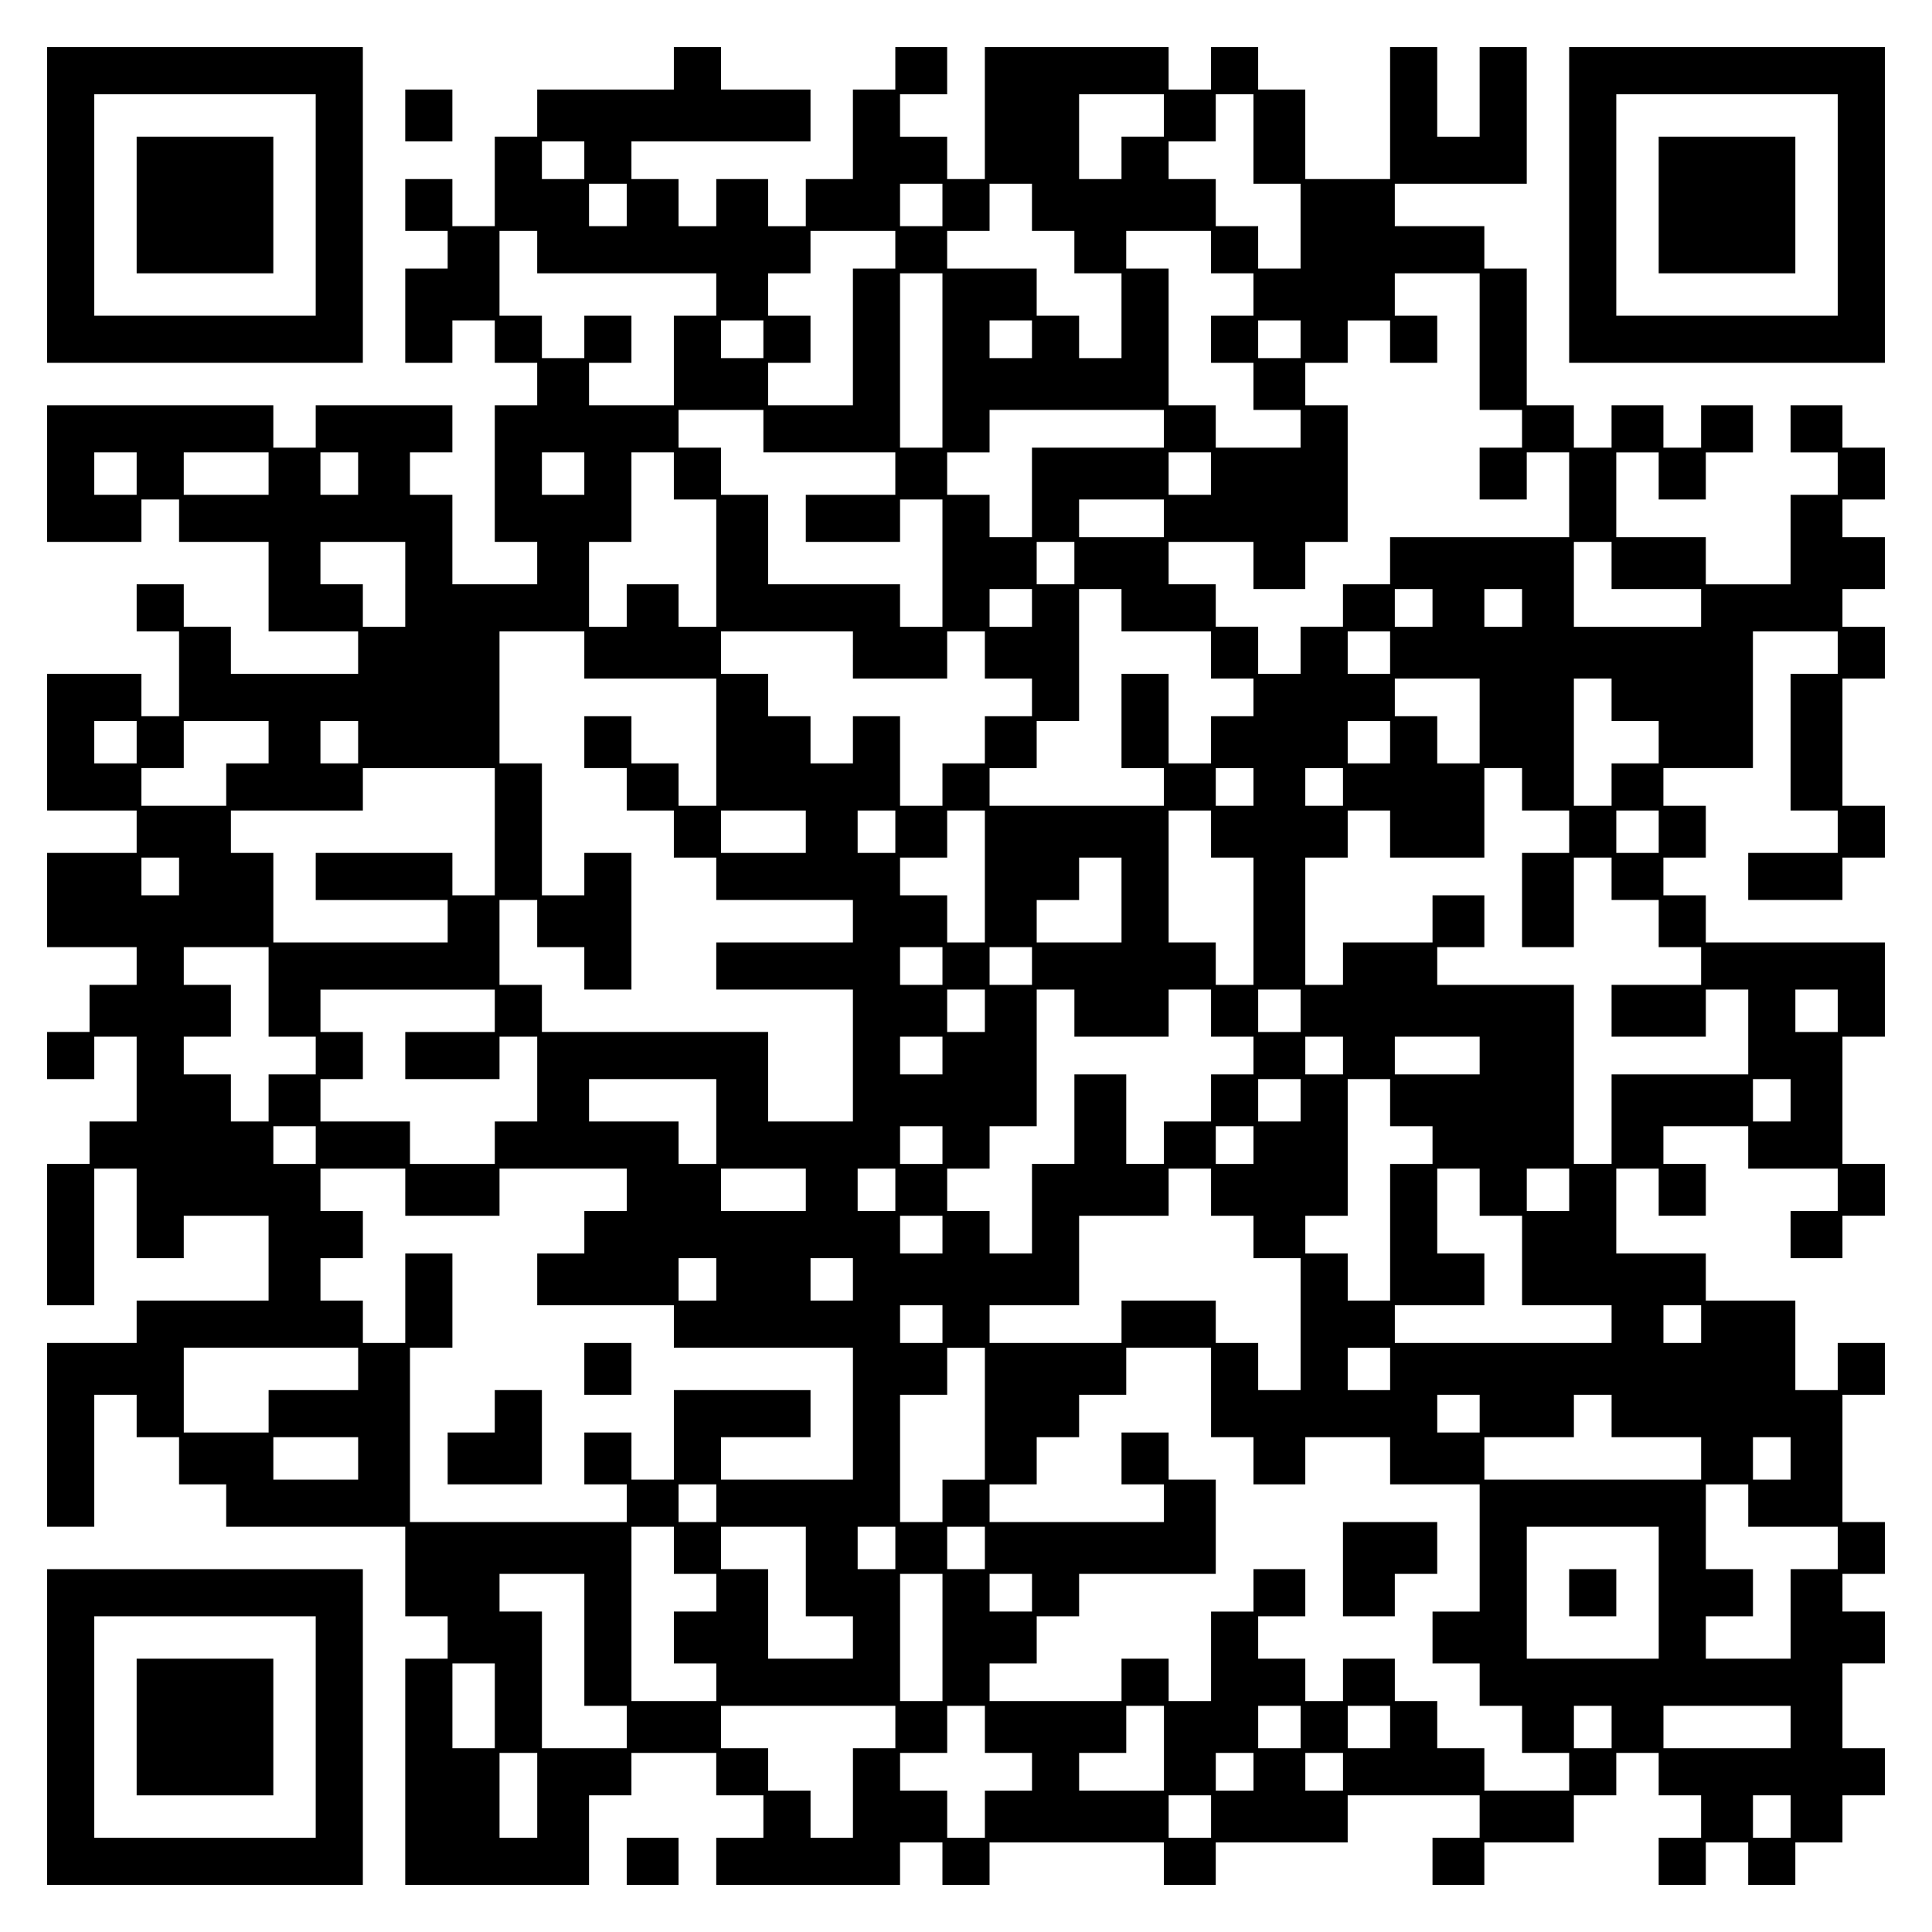
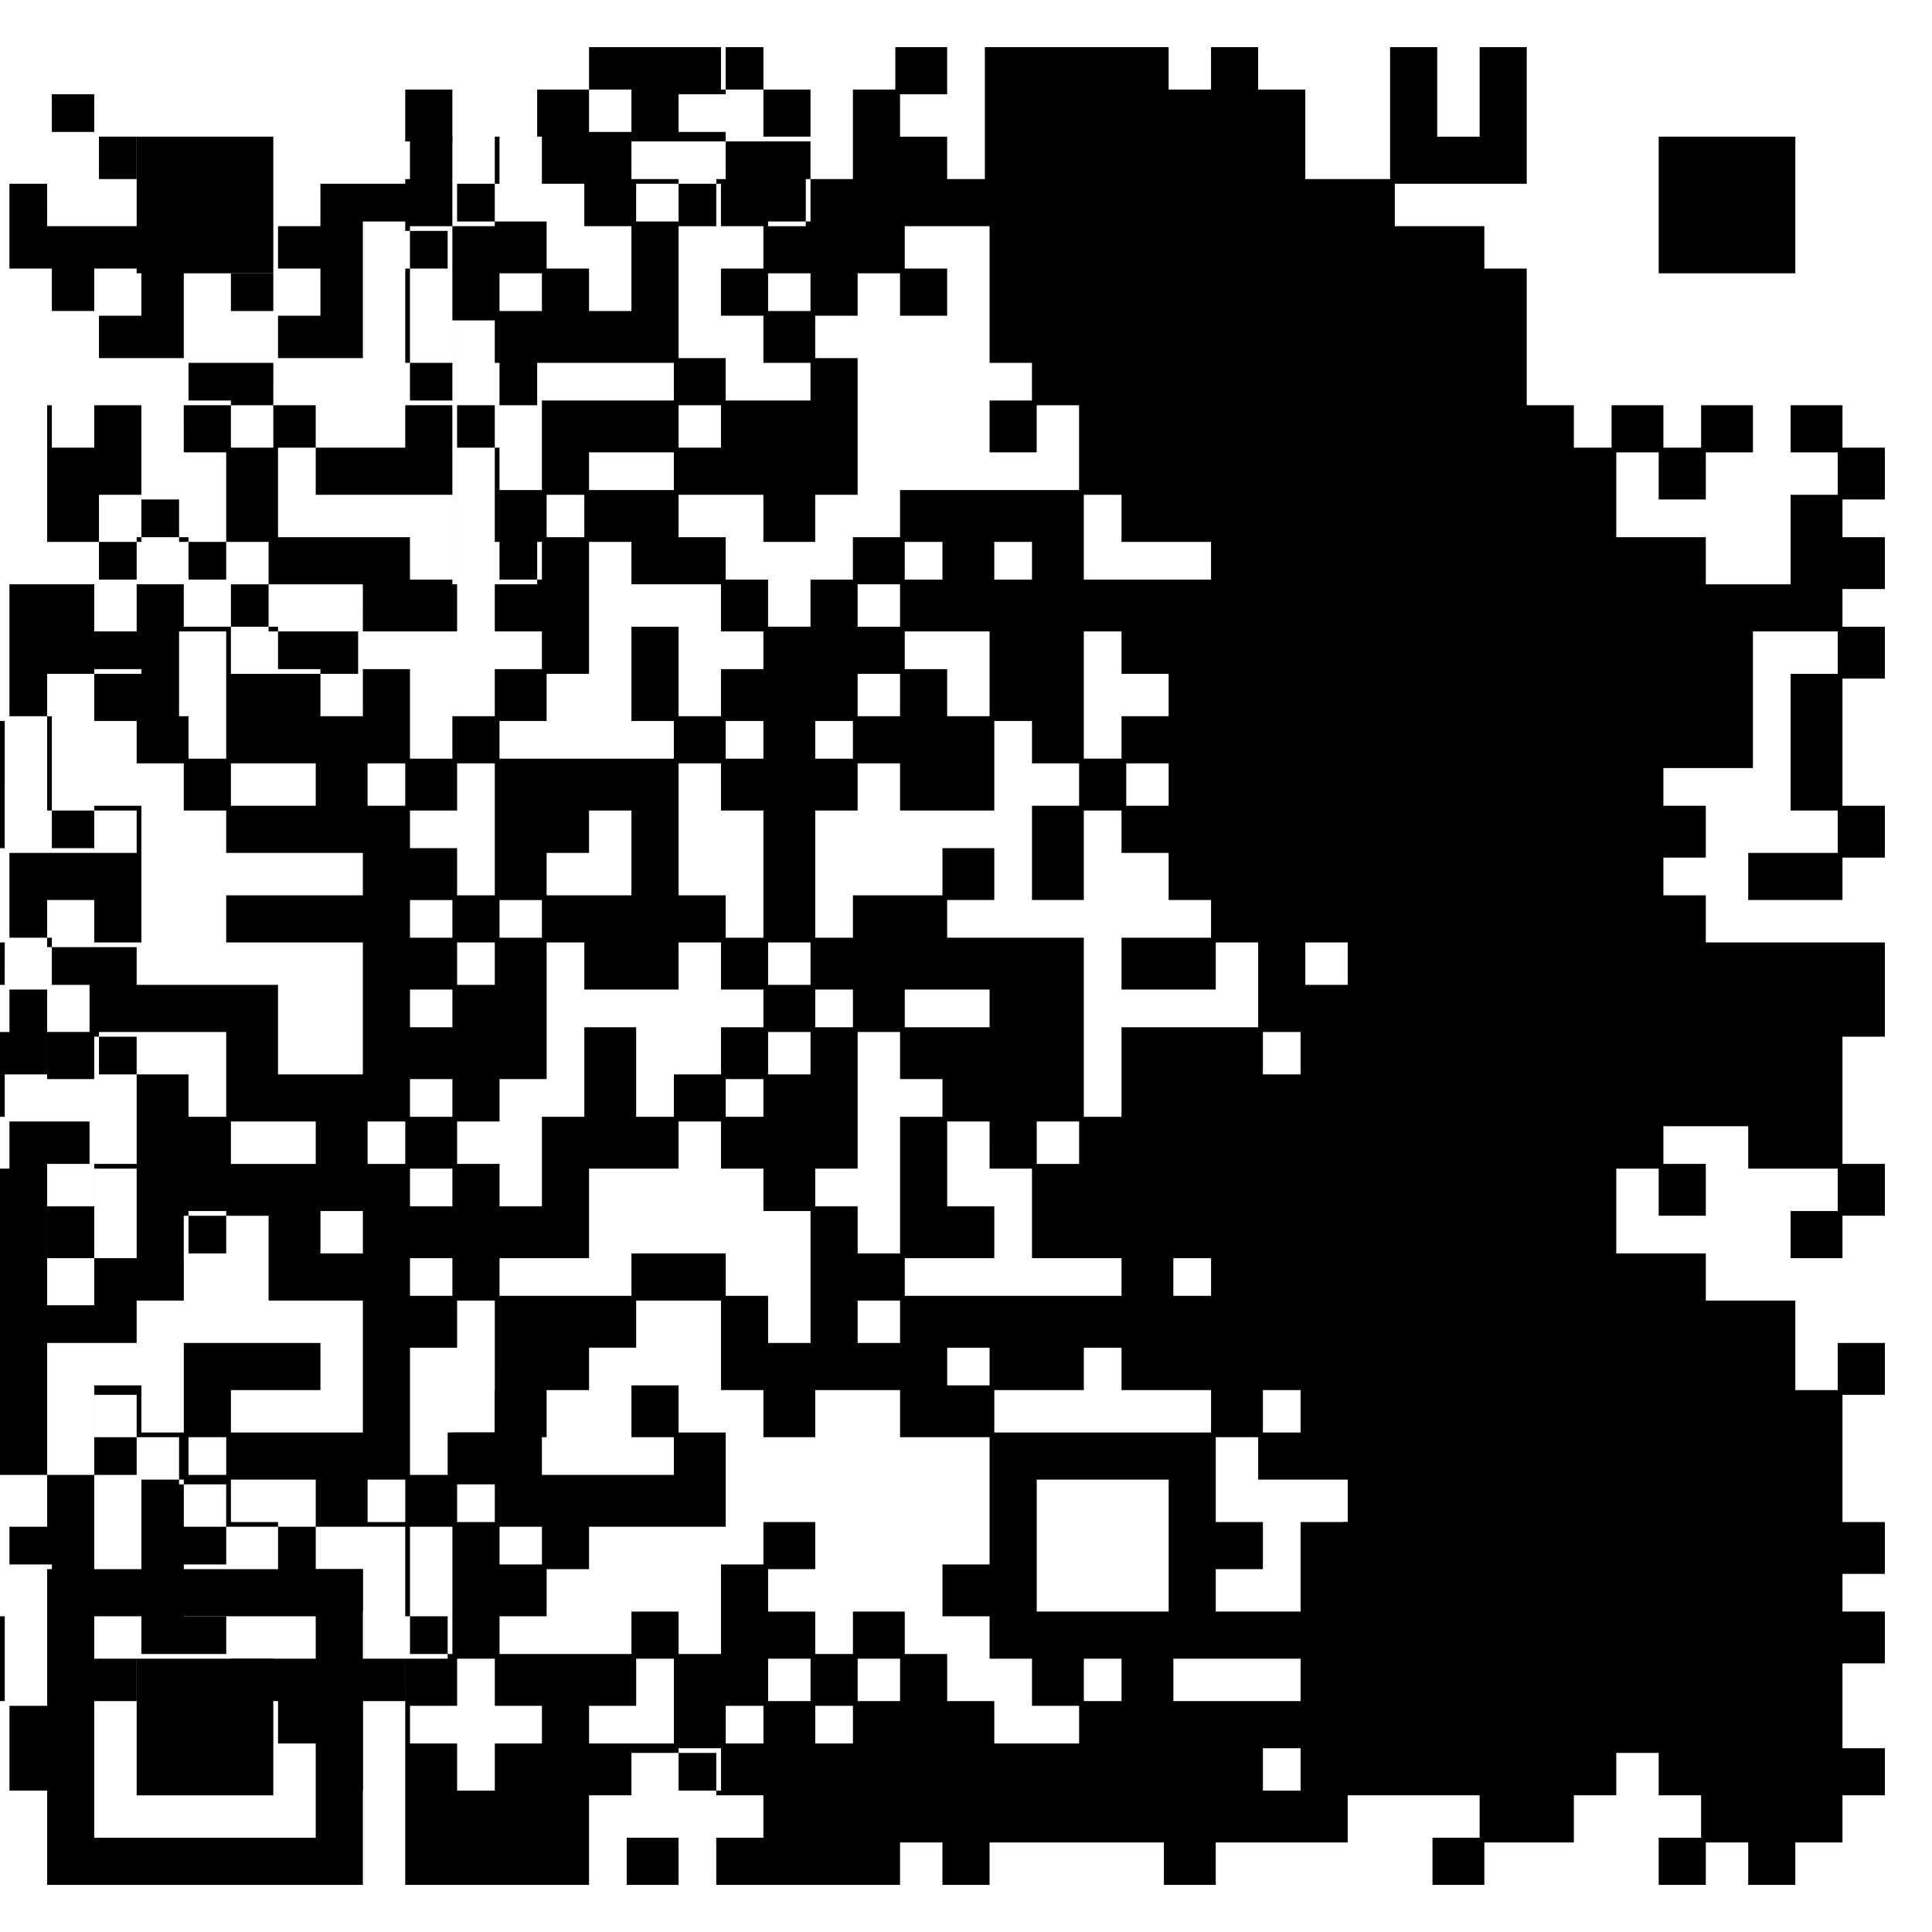
<svg xmlns="http://www.w3.org/2000/svg" version="1.0" width="100mm" height="100mm" viewBox="0 0 410 410" preserveAspectRatio="xMidYMid meet">
  <g transform="translate(0,410) scale(0.1,-0.1)" fill="#000000" stroke="none">
-     <path d="M100 3665 l0 -335 335 0 335 0 0 335 0 335 -335 0 -335 0 0 -335z m570 0 l0 -235 -235 0 -235 0 0 235 0 235 235 0 235 0 0 -235z" />
    <path d="M290 3665 l0 -145 145 0 145 0 0 145 0 145 -145 0 -145 0 0 -145z" />
-     <path d="M1430 3955 l0 -45 -145 0 -145 0 0 -50 0 -50 -45 0 -45 0 0 -95 0 -95 -45 0 -45 0 0 50 0 50 -50 0 -50 0 0 -55 0 -55 45 0 45 0 0 -40 0 -40 -45 0 -45 0 0 -100 0 -100 50 0 50 0 0 45 0 45 45 0 45 0 0 -45 0 -45 45 0 45 0 0 -45 0 -45 -45 0 -45 0 0 -145 0 -145 45 0 45 0 0 -45 0 -45 -90 0 -90 0 0 95 0 95 -45 0 -45 0 0 45 0 45 45 0 45 0 0 50 0 50 -145 0 -145 0 0 -45 0 -45 -45 0 -45 0 0 45 0 45 -240 0 -240 0 0 -145 0 -145 100 0 100 0 0 45 0 45 40 0 40 0 0 -45 0 -45 95 0 95 0 0 -95 0 -95 95 0 95 0 0 -45 0 -45 -135 0 -135 0 0 50 0 50 -50 0 -50 0 0 45 0 45 -50 0 -50 0 0 -50 0 -50 45 0 45 0 0 -90 0 -90 -40 0 -40 0 0 45 0 45 -100 0 -100 0 0 -145 0 -145 95 0 95 0 0 -45 0 -45 -95 0 -95 0 0 -100 0 -100 95 0 95 0 0 -40 0 -40 -50 0 -50 0 0 -50 0 -50 -45 0 -45 0 0 -50 0 -50 50 0 50 0 0 45 0 45 45 0 45 0 0 -90 0 -90 -50 0 -50 0 0 -45 0 -45 -45 0 -45 0 0 -150 0 -150 50 0 50 0 0 145 0 145 45 0 45 0 0 -95 0 -95 50 0 50 0 0 45 0 45 90 0 90 0 0 -90 0 -90 -140 0 -140 0 0 -45 0 -45 -95 0 -95 0 0 -195 0 -195 50 0 50 0 0 140 0 140 45 0 45 0 0 -45 0 -45 45 0 45 0 0 -50 0 -50 50 0 50 0 0 -45 0 -45 190 0 190 0 0 -95 0 -95 45 0 45 0 0 -45 0 -45 -45 0 -45 0 0 -240 0 -240 195 0 195 0 0 95 0 95 45 0 45 0 0 45 0 45 90 0 90 0 0 -45 0 -45 50 0 50 0 0 -45 0 -45 -50 0 -50 0 0 -50 0 -50 195 0 195 0 0 45 0 45 45 0 45 0 0 -45 0 -45 50 0 50 0 0 45 0 45 185 0 185 0 0 -45 0 -45 55 0 55 0 0 45 0 45 140 0 140 0 0 50 0 50 140 0 140 0 0 -45 0 -45 -50 0 -50 0 0 -50 0 -50 55 0 55 0 0 45 0 45 95 0 95 0 0 50 0 50 45 0 45 0 0 45 0 45 45 0 45 0 0 -45 0 -45 45 0 45 0 0 -45 0 -45 -45 0 -45 0 0 -50 0 -50 50 0 50 0 0 45 0 45 45 0 45 0 0 -45 0 -45 50 0 50 0 0 45 0 45 50 0 50 0 0 50 0 50 45 0 45 0 0 50 0 50 -45 0 -45 0 0 90 0 90 45 0 45 0 0 55 0 55 -45 0 -45 0 0 40 0 40 45 0 45 0 0 55 0 55 -45 0 -45 0 0 135 0 135 45 0 45 0 0 55 0 55 -50 0 -50 0 0 -50 0 -50 -45 0 -45 0 0 95 0 95 -95 0 -95 0 0 50 0 50 -95 0 -95 0 0 90 0 90 45 0 45 0 0 -50 0 -50 50 0 50 0 0 55 0 55 -45 0 -45 0 0 40 0 40 90 0 90 0 0 -45 0 -45 95 0 95 0 0 -45 0 -45 -50 0 -50 0 0 -50 0 -50 55 0 55 0 0 45 0 45 45 0 45 0 0 55 0 55 -45 0 -45 0 0 135 0 135 45 0 45 0 0 100 0 100 -190 0 -190 0 0 50 0 50 -45 0 -45 0 0 40 0 40 45 0 45 0 0 55 0 55 -45 0 -45 0 0 40 0 40 95 0 95 0 0 145 0 145 90 0 90 0 0 -45 0 -45 -50 0 -50 0 0 -145 0 -145 50 0 50 0 0 -45 0 -45 -95 0 -95 0 0 -50 0 -50 100 0 100 0 0 45 0 45 45 0 45 0 0 55 0 55 -45 0 -45 0 0 135 0 135 45 0 45 0 0 55 0 55 -45 0 -45 0 0 40 0 40 45 0 45 0 0 55 0 55 -45 0 -45 0 0 40 0 40 45 0 45 0 0 55 0 55 -45 0 -45 0 0 45 0 45 -55 0 -55 0 0 -50 0 -50 50 0 50 0 0 -45 0 -45 -50 0 -50 0 0 -95 0 -95 -90 0 -90 0 0 50 0 50 -95 0 -95 0 0 90 0 90 45 0 45 0 0 -50 0 -50 50 0 50 0 0 50 0 50 50 0 50 0 0 50 0 50 -55 0 -55 0 0 -45 0 -45 -40 0 -40 0 0 45 0 45 -55 0 -55 0 0 -45 0 -45 -40 0 -40 0 0 45 0 45 -50 0 -50 0 0 145 0 145 -45 0 -45 0 0 45 0 45 -95 0 -95 0 0 45 0 45 140 0 140 0 0 145 0 145 -50 0 -50 0 0 -95 0 -95 -45 0 -45 0 0 95 0 95 -50 0 -50 0 0 -140 0 -140 -90 0 -90 0 0 95 0 95 -50 0 -50 0 0 45 0 45 -50 0 -50 0 0 -45 0 -45 -45 0 -45 0 0 45 0 45 -195 0 -195 0 0 -140 0 -140 -40 0 -40 0 0 45 0 45 -50 0 -50 0 0 45 0 45 50 0 50 0 0 50 0 50 -55 0 -55 0 0 -45 0 -45 -45 0 -45 0 0 -95 0 -95 -50 0 -50 0 0 -50 0 -50 -40 0 -40 0 0 50 0 50 -55 0 -55 0 0 -50 0 -50 -40 0 -40 0 0 50 0 50 -50 0 -50 0 0 40 0 40 190 0 190 0 0 55 0 55 -95 0 -95 0 0 45 0 45 -50 0 -50 0 0 -45z m1040 -100 l0 -45 -45 0 -45 0 0 -45 0 -45 -45 0 -45 0 0 90 0 90 90 0 90 0 0 -45z m190 -50 l0 -95 50 0 50 0 0 -90 0 -90 -45 0 -45 0 0 45 0 45 -45 0 -45 0 0 50 0 50 -50 0 -50 0 0 40 0 40 50 0 50 0 0 50 0 50 40 0 40 0 0 -95z m-1420 -45 l0 -40 -45 0 -45 0 0 40 0 40 45 0 45 0 0 -40z m90 -95 l0 -45 -40 0 -40 0 0 45 0 45 40 0 40 0 0 -45z m670 0 l0 -45 -45 0 -45 0 0 45 0 45 45 0 45 0 0 -45z m190 -5 l0 -50 45 0 45 0 0 -45 0 -45 50 0 50 0 0 -90 0 -90 -45 0 -45 0 0 45 0 45 -45 0 -45 0 0 50 0 50 -95 0 -95 0 0 40 0 40 45 0 45 0 0 50 0 50 45 0 45 0 0 -50z m-1050 -95 l0 -45 190 0 190 0 0 -45 0 -45 -45 0 -45 0 0 -95 0 -95 -90 0 -90 0 0 45 0 45 45 0 45 0 0 50 0 50 -50 0 -50 0 0 -45 0 -45 -45 0 -45 0 0 45 0 45 -45 0 -45 0 0 90 0 90 40 0 40 0 0 -45z m760 5 l0 -40 -45 0 -45 0 0 -145 0 -145 -90 0 -90 0 0 45 0 45 45 0 45 0 0 50 0 50 -45 0 -45 0 0 45 0 45 45 0 45 0 0 45 0 45 90 0 90 0 0 -40z m670 -5 l0 -45 45 0 45 0 0 -45 0 -45 -45 0 -45 0 0 -50 0 -50 45 0 45 0 0 -50 0 -50 50 0 50 0 0 -40 0 -40 -90 0 -90 0 0 45 0 45 -50 0 -50 0 0 145 0 145 -45 0 -45 0 0 40 0 40 90 0 90 0 0 -45z m-570 -230 l0 -185 -45 0 -45 0 0 185 0 185 45 0 45 0 0 -185z m1140 40 l0 -145 45 0 45 0 0 -40 0 -40 -45 0 -45 0 0 -55 0 -55 50 0 50 0 0 50 0 50 45 0 45 0 0 -90 0 -90 -190 0 -190 0 0 -50 0 -50 -50 0 -50 0 0 -45 0 -45 -45 0 -45 0 0 -50 0 -50 -45 0 -45 0 0 50 0 50 -45 0 -45 0 0 45 0 45 -50 0 -50 0 0 45 0 45 90 0 90 0 0 -50 0 -50 55 0 55 0 0 50 0 50 45 0 45 0 0 145 0 145 -45 0 -45 0 0 45 0 45 45 0 45 0 0 45 0 45 45 0 45 0 0 -45 0 -45 50 0 50 0 0 50 0 50 -45 0 -45 0 0 45 0 45 90 0 90 0 0 -145z m-1520 5 l0 -40 -45 0 -45 0 0 40 0 40 45 0 45 0 0 -40z m570 0 l0 -40 -45 0 -45 0 0 40 0 40 45 0 45 0 0 -40z m570 0 l0 -40 -45 0 -45 0 0 40 0 40 45 0 45 0 0 -40z m-1140 -195 l0 -45 140 0 140 0 0 -45 0 -45 -95 0 -95 0 0 -50 0 -50 100 0 100 0 0 45 0 45 45 0 45 0 0 -135 0 -135 -45 0 -45 0 0 45 0 45 -140 0 -140 0 0 95 0 95 -50 0 -50 0 0 50 0 50 -45 0 -45 0 0 40 0 40 90 0 90 0 0 -45z m850 5 l0 -40 -140 0 -140 0 0 -95 0 -95 -45 0 -45 0 0 45 0 45 -45 0 -45 0 0 45 0 45 45 0 45 0 0 45 0 45 185 0 185 0 0 -40z m-2180 -95 l0 -45 -45 0 -45 0 0 45 0 45 45 0 45 0 0 -45z m280 0 l0 -45 -90 0 -90 0 0 45 0 45 90 0 90 0 0 -45z m190 0 l0 -45 -40 0 -40 0 0 45 0 45 40 0 40 0 0 -45z m480 0 l0 -45 -45 0 -45 0 0 45 0 45 45 0 45 0 0 -45z m190 -5 l0 -50 45 0 45 0 0 -135 0 -135 -40 0 -40 0 0 45 0 45 -55 0 -55 0 0 -45 0 -45 -40 0 -40 0 0 90 0 90 45 0 45 0 0 95 0 95 45 0 45 0 0 -50z m1140 5 l0 -45 -45 0 -45 0 0 45 0 45 45 0 45 0 0 -45z m-100 -95 l0 -40 -90 0 -90 0 0 40 0 40 90 0 90 0 0 -40z m-1610 -140 l0 -90 -45 0 -45 0 0 45 0 45 -45 0 -45 0 0 45 0 45 90 0 90 0 0 -90z m1420 45 l0 -45 -40 0 -40 0 0 45 0 45 40 0 40 0 0 -45z m1140 -5 l0 -50 95 0 95 0 0 -40 0 -40 -135 0 -135 0 0 90 0 90 40 0 40 0 0 -50z m-1230 -90 l0 -40 -45 0 -45 0 0 40 0 40 45 0 45 0 0 -40z m190 -5 l0 -45 95 0 95 0 0 -50 0 -50 45 0 45 0 0 -40 0 -40 -45 0 -45 0 0 -50 0 -50 -45 0 -45 0 0 95 0 95 -50 0 -50 0 0 -100 0 -100 45 0 45 0 0 -40 0 -40 -185 0 -185 0 0 40 0 40 50 0 50 0 0 50 0 50 45 0 45 0 0 140 0 140 45 0 45 0 0 -45z m660 5 l0 -40 -40 0 -40 0 0 40 0 40 40 0 40 0 0 -40z m190 0 l0 -40 -40 0 -40 0 0 40 0 40 40 0 40 0 0 -40z m-1990 -100 l0 -50 140 0 140 0 0 -135 0 -135 -40 0 -40 0 0 45 0 45 -50 0 -50 0 0 50 0 50 -50 0 -50 0 0 -55 0 -55 45 0 45 0 0 -45 0 -45 50 0 50 0 0 -50 0 -50 45 0 45 0 0 -45 0 -45 145 0 145 0 0 -45 0 -45 -145 0 -145 0 0 -50 0 -50 145 0 145 0 0 -140 0 -140 -90 0 -90 0 0 95 0 95 -240 0 -240 0 0 50 0 50 -45 0 -45 0 0 90 0 90 40 0 40 0 0 -50 0 -50 50 0 50 0 0 -45 0 -45 50 0 50 0 0 145 0 145 -50 0 -50 0 0 -45 0 -45 -45 0 -45 0 0 140 0 140 -45 0 -45 0 0 140 0 140 90 0 90 0 0 -50z m570 0 l0 -50 100 0 100 0 0 50 0 50 40 0 40 0 0 -50 0 -50 50 0 50 0 0 -40 0 -40 -50 0 -50 0 0 -50 0 -50 -45 0 -45 0 0 -45 0 -45 -45 0 -45 0 0 95 0 95 -50 0 -50 0 0 -50 0 -50 -45 0 -45 0 0 50 0 50 -45 0 -45 0 0 45 0 45 -50 0 -50 0 0 45 0 45 140 0 140 0 0 -50z m1140 5 l0 -45 -45 0 -45 0 0 45 0 45 45 0 45 0 0 -45z m190 -145 l0 -90 -45 0 -45 0 0 50 0 50 -45 0 -45 0 0 40 0 40 90 0 90 0 0 -90z m280 45 l0 -45 50 0 50 0 0 -45 0 -45 -50 0 -50 0 0 -45 0 -45 -40 0 -40 0 0 135 0 135 40 0 40 0 0 -45z m-3130 -90 l0 -45 -45 0 -45 0 0 45 0 45 45 0 45 0 0 -45z m280 0 l0 -45 -45 0 -45 0 0 -45 0 -45 -90 0 -90 0 0 40 0 40 45 0 45 0 0 50 0 50 90 0 90 0 0 -45z m190 0 l0 -45 -40 0 -40 0 0 45 0 45 40 0 40 0 0 -45z m2190 0 l0 -45 -45 0 -45 0 0 45 0 45 45 0 45 0 0 -45z m-1900 -190 l0 -135 -45 0 -45 0 0 45 0 45 -145 0 -145 0 0 -50 0 -50 140 0 140 0 0 -45 0 -45 -185 0 -185 0 0 95 0 95 -45 0 -45 0 0 45 0 45 140 0 140 0 0 45 0 45 140 0 140 0 0 -135z m1610 95 l0 -40 -40 0 -40 0 0 40 0 40 40 0 40 0 0 -40z m190 0 l0 -40 -40 0 -40 0 0 40 0 40 40 0 40 0 0 -40z m380 -5 l0 -45 50 0 50 0 0 -45 0 -45 -50 0 -50 0 0 -100 0 -100 55 0 55 0 0 95 0 95 40 0 40 0 0 -45 0 -45 50 0 50 0 0 -50 0 -50 45 0 45 0 0 -40 0 -40 -95 0 -95 0 0 -55 0 -55 100 0 100 0 0 50 0 50 45 0 45 0 0 -90 0 -90 -145 0 -145 0 0 -95 0 -95 -40 0 -40 0 0 190 0 190 -145 0 -145 0 0 40 0 40 50 0 50 0 0 55 0 55 -55 0 -55 0 0 -50 0 -50 -95 0 -95 0 0 -45 0 -45 -40 0 -40 0 0 135 0 135 45 0 45 0 0 50 0 50 45 0 45 0 0 -50 0 -50 100 0 100 0 0 95 0 95 40 0 40 0 0 -45z m-1520 -90 l0 -45 -90 0 -90 0 0 45 0 45 90 0 90 0 0 -45z m190 0 l0 -45 -40 0 -40 0 0 45 0 45 40 0 40 0 0 -45z m190 -95 l0 -140 -40 0 -40 0 0 50 0 50 -50 0 -50 0 0 40 0 40 50 0 50 0 0 50 0 50 40 0 40 0 0 -140z m480 90 l0 -50 45 0 45 0 0 -135 0 -135 -40 0 -40 0 0 45 0 45 -50 0 -50 0 0 140 0 140 45 0 45 0 0 -50z m950 5 l0 -45 -45 0 -45 0 0 45 0 45 45 0 45 0 0 -45z m-3140 -95 l0 -40 -40 0 -40 0 0 40 0 40 40 0 40 0 0 -40z m2000 -50 l0 -90 -90 0 -90 0 0 45 0 45 45 0 45 0 0 45 0 45 45 0 45 0 0 -90z m-1810 -195 l0 -95 50 0 50 0 0 -40 0 -40 -50 0 -50 0 0 -50 0 -50 -40 0 -40 0 0 50 0 50 -50 0 -50 0 0 40 0 40 50 0 50 0 0 55 0 55 -50 0 -50 0 0 40 0 40 90 0 90 0 0 -95z m1430 55 l0 -40 -45 0 -45 0 0 40 0 40 45 0 45 0 0 -40z m190 0 l0 -40 -45 0 -45 0 0 40 0 40 45 0 45 0 0 -40z m-1140 -95 l0 -45 -95 0 -95 0 0 -50 0 -50 100 0 100 0 0 45 0 45 40 0 40 0 0 -90 0 -90 -45 0 -45 0 0 -45 0 -45 -90 0 -90 0 0 45 0 45 -95 0 -95 0 0 45 0 45 45 0 45 0 0 50 0 50 -45 0 -45 0 0 45 0 45 185 0 185 0 0 -45z m1040 0 l0 -45 -40 0 -40 0 0 45 0 45 40 0 40 0 0 -45z m190 -5 l0 -50 100 0 100 0 0 50 0 50 45 0 45 0 0 -50 0 -50 45 0 45 0 0 -40 0 -40 -45 0 -45 0 0 -50 0 -50 -50 0 -50 0 0 -45 0 -45 -40 0 -40 0 0 95 0 95 -55 0 -55 0 0 -95 0 -95 -45 0 -45 0 0 -95 0 -95 -45 0 -45 0 0 45 0 45 -45 0 -45 0 0 45 0 45 45 0 45 0 0 45 0 45 50 0 50 0 0 145 0 145 40 0 40 0 0 -50z m480 5 l0 -45 -45 0 -45 0 0 45 0 45 45 0 45 0 0 -45z m1140 0 l0 -45 -45 0 -45 0 0 45 0 45 45 0 45 0 0 -45z m-1900 -95 l0 -40 -45 0 -45 0 0 40 0 40 45 0 45 0 0 -40z m850 0 l0 -40 -40 0 -40 0 0 40 0 40 40 0 40 0 0 -40z m290 0 l0 -40 -90 0 -90 0 0 40 0 40 90 0 90 0 0 -40z m-1620 -140 l0 -90 -40 0 -40 0 0 45 0 45 -95 0 -95 0 0 45 0 45 135 0 135 0 0 -90z m1240 45 l0 -45 -45 0 -45 0 0 45 0 45 45 0 45 0 0 -45z m190 -5 l0 -50 45 0 45 0 0 -40 0 -40 -45 0 -45 0 0 -145 0 -145 -45 0 -45 0 0 50 0 50 -45 0 -45 0 0 40 0 40 45 0 45 0 0 145 0 145 45 0 45 0 0 -50z m850 5 l0 -45 -40 0 -40 0 0 45 0 45 40 0 40 0 0 -45z m-3130 -95 l0 -40 -45 0 -45 0 0 40 0 40 45 0 45 0 0 -40z m1330 0 l0 -40 -45 0 -45 0 0 40 0 40 45 0 45 0 0 -40z m660 0 l0 -40 -40 0 -40 0 0 40 0 40 40 0 40 0 0 -40z m-1800 -100 l0 -50 100 0 100 0 0 50 0 50 135 0 135 0 0 -45 0 -45 -45 0 -45 0 0 -45 0 -45 -50 0 -50 0 0 -55 0 -55 145 0 145 0 0 -45 0 -45 190 0 190 0 0 -140 0 -140 -140 0 -140 0 0 45 0 45 95 0 95 0 0 50 0 50 -145 0 -145 0 0 -95 0 -95 -45 0 -45 0 0 50 0 50 -50 0 -50 0 0 -55 0 -55 45 0 45 0 0 -40 0 -40 -230 0 -230 0 0 185 0 185 45 0 45 0 0 100 0 100 -50 0 -50 0 0 -95 0 -95 -45 0 -45 0 0 45 0 45 -45 0 -45 0 0 45 0 45 45 0 45 0 0 50 0 50 -45 0 -45 0 0 45 0 45 90 0 90 0 0 -50z m850 5 l0 -45 -90 0 -90 0 0 45 0 45 90 0 90 0 0 -45z m190 0 l0 -45 -40 0 -40 0 0 45 0 45 40 0 40 0 0 -45z m670 -5 l0 -50 45 0 45 0 0 -45 0 -45 50 0 50 0 0 -140 0 -140 -45 0 -45 0 0 50 0 50 -45 0 -45 0 0 45 0 45 -100 0 -100 0 0 -45 0 -45 -140 0 -140 0 0 40 0 40 95 0 95 0 0 95 0 95 95 0 95 0 0 50 0 50 45 0 45 0 0 -50z m570 0 l0 -50 45 0 45 0 0 -95 0 -95 95 0 95 0 0 -40 0 -40 -230 0 -230 0 0 40 0 40 95 0 95 0 0 55 0 55 -50 0 -50 0 0 90 0 90 45 0 45 0 0 -50z m190 5 l0 -45 -45 0 -45 0 0 45 0 45 45 0 45 0 0 -45z m-1330 -95 l0 -40 -45 0 -45 0 0 40 0 40 45 0 45 0 0 -40z m-480 -95 l0 -45 -40 0 -40 0 0 45 0 45 40 0 40 0 0 -45z m290 0 l0 -45 -45 0 -45 0 0 45 0 45 45 0 45 0 0 -45z m190 -95 l0 -40 -45 0 -45 0 0 40 0 40 45 0 45 0 0 -40z m1610 0 l0 -40 -40 0 -40 0 0 40 0 40 40 0 40 0 0 -40z m-2850 -95 l0 -45 -95 0 -95 0 0 -45 0 -45 -90 0 -90 0 0 90 0 90 185 0 185 0 0 -45z m1330 -95 l0 -140 -45 0 -45 0 0 -45 0 -45 -45 0 -45 0 0 135 0 135 50 0 50 0 0 50 0 50 40 0 40 0 0 -140z m480 45 l0 -95 45 0 45 0 0 -50 0 -50 55 0 55 0 0 50 0 50 90 0 90 0 0 -50 0 -50 95 0 95 0 0 -135 0 -135 -50 0 -50 0 0 -55 0 -55 50 0 50 0 0 -45 0 -45 45 0 45 0 0 -50 0 -50 50 0 50 0 0 -40 0 -40 -90 0 -90 0 0 45 0 45 -50 0 -50 0 0 50 0 50 -45 0 -45 0 0 45 0 45 -55 0 -55 0 0 -45 0 -45 -40 0 -40 0 0 45 0 45 -50 0 -50 0 0 45 0 45 50 0 50 0 0 50 0 50 -55 0 -55 0 0 -45 0 -45 -45 0 -45 0 0 -95 0 -95 -45 0 -45 0 0 45 0 45 -50 0 -50 0 0 -45 0 -45 -140 0 -140 0 0 40 0 40 50 0 50 0 0 50 0 50 45 0 45 0 0 45 0 45 145 0 145 0 0 100 0 100 -50 0 -50 0 0 50 0 50 -50 0 -50 0 0 -55 0 -55 45 0 45 0 0 -40 0 -40 -185 0 -185 0 0 40 0 40 50 0 50 0 0 50 0 50 45 0 45 0 0 45 0 45 50 0 50 0 0 50 0 50 90 0 90 0 0 -95z m380 50 l0 -45 -45 0 -45 0 0 45 0 45 45 0 45 0 0 -45z m190 -95 l0 -40 -45 0 -45 0 0 40 0 40 45 0 45 0 0 -40z m280 -5 l0 -45 95 0 95 0 0 -45 0 -45 -230 0 -230 0 0 45 0 45 95 0 95 0 0 45 0 45 40 0 40 0 0 -45z m-2660 -90 l0 -45 -90 0 -90 0 0 45 0 45 90 0 90 0 0 -45z m3040 0 l0 -45 -40 0 -40 0 0 45 0 45 40 0 40 0 0 -45z m-2280 -95 l0 -40 -40 0 -40 0 0 40 0 40 40 0 40 0 0 -40z m2190 -5 l0 -45 95 0 95 0 0 -45 0 -45 -50 0 -50 0 0 -95 0 -95 -90 0 -90 0 0 45 0 45 50 0 50 0 0 50 0 50 -50 0 -50 0 0 90 0 90 45 0 45 0 0 -45z m-2280 -95 l0 -50 45 0 45 0 0 -40 0 -40 -45 0 -45 0 0 -55 0 -55 45 0 45 0 0 -40 0 -40 -90 0 -90 0 0 185 0 185 45 0 45 0 0 -50z m280 -45 l0 -95 50 0 50 0 0 -45 0 -45 -90 0 -90 0 0 95 0 95 -50 0 -50 0 0 45 0 45 90 0 90 0 0 -95z m190 50 l0 -45 -40 0 -40 0 0 45 0 45 40 0 40 0 0 -45z m190 0 l0 -45 -40 0 -40 0 0 45 0 45 40 0 40 0 0 -45z m1430 -95 l0 -140 -140 0 -140 0 0 140 0 140 140 0 140 0 0 -140z m-2280 -100 l0 -140 45 0 45 0 0 -45 0 -45 -90 0 -90 0 0 145 0 145 -45 0 -45 0 0 40 0 40 90 0 90 0 0 -140z m760 5 l0 -135 -45 0 -45 0 0 135 0 135 45 0 45 0 0 -135z m190 95 l0 -40 -45 0 -45 0 0 40 0 40 45 0 45 0 0 -40z m-1140 -240 l0 -90 -45 0 -45 0 0 90 0 90 45 0 45 0 0 -90z m850 -45 l0 -45 -45 0 -45 0 0 -95 0 -95 -45 0 -45 0 0 50 0 50 -45 0 -45 0 0 45 0 45 -50 0 -50 0 0 45 0 45 185 0 185 0 0 -45z m190 -5 l0 -50 50 0 50 0 0 -40 0 -40 -50 0 -50 0 0 -50 0 -50 -40 0 -40 0 0 50 0 50 -50 0 -50 0 0 40 0 40 50 0 50 0 0 50 0 50 40 0 40 0 0 -50z m380 -40 l0 -90 -90 0 -90 0 0 40 0 40 50 0 50 0 0 50 0 50 40 0 40 0 0 -90z m290 45 l0 -45 -45 0 -45 0 0 45 0 45 45 0 45 0 0 -45z m190 0 l0 -45 -45 0 -45 0 0 45 0 45 45 0 45 0 0 -45z m470 0 l0 -45 -40 0 -40 0 0 45 0 45 40 0 40 0 0 -45z m380 0 l0 -45 -135 0 -135 0 0 45 0 45 135 0 135 0 0 -45z m-2660 -145 l0 -90 -40 0 -40 0 0 90 0 90 40 0 40 0 0 -90z m1520 50 l0 -40 -40 0 -40 0 0 40 0 40 40 0 40 0 0 -40z m190 0 l0 -40 -40 0 -40 0 0 40 0 40 40 0 40 0 0 -40z m-280 -95 l0 -45 -45 0 -45 0 0 45 0 45 45 0 45 0 0 -45z m1230 0 l0 -45 -40 0 -40 0 0 45 0 45 40 0 40 0 0 -45z" />
-     <path d="M1240 1195 l0 -55 50 0 50 0 0 55 0 55 -50 0 -50 0 0 -55z" />
+     <path d="M1430 3955 l0 -45 -145 0 -145 0 0 -50 0 -50 -45 0 -45 0 0 -95 0 -95 -45 0 -45 0 0 50 0 50 -50 0 -50 0 0 -55 0 -55 45 0 45 0 0 -40 0 -40 -45 0 -45 0 0 -100 0 -100 50 0 50 0 0 45 0 45 45 0 45 0 0 -45 0 -45 45 0 45 0 0 -45 0 -45 -45 0 -45 0 0 -145 0 -145 45 0 45 0 0 -45 0 -45 -90 0 -90 0 0 95 0 95 -45 0 -45 0 0 45 0 45 45 0 45 0 0 50 0 50 -145 0 -145 0 0 -45 0 -45 -45 0 -45 0 0 45 0 45 -240 0 -240 0 0 -145 0 -145 100 0 100 0 0 45 0 45 40 0 40 0 0 -45 0 -45 95 0 95 0 0 -95 0 -95 95 0 95 0 0 -45 0 -45 -135 0 -135 0 0 50 0 50 -50 0 -50 0 0 45 0 45 -50 0 -50 0 0 -50 0 -50 45 0 45 0 0 -90 0 -90 -40 0 -40 0 0 45 0 45 -100 0 -100 0 0 -145 0 -145 95 0 95 0 0 -45 0 -45 -95 0 -95 0 0 -100 0 -100 95 0 95 0 0 -40 0 -40 -50 0 -50 0 0 -50 0 -50 -45 0 -45 0 0 -50 0 -50 50 0 50 0 0 45 0 45 45 0 45 0 0 -90 0 -90 -50 0 -50 0 0 -45 0 -45 -45 0 -45 0 0 -150 0 -150 50 0 50 0 0 145 0 145 45 0 45 0 0 -95 0 -95 50 0 50 0 0 45 0 45 90 0 90 0 0 -90 0 -90 -140 0 -140 0 0 -45 0 -45 -95 0 -95 0 0 -195 0 -195 50 0 50 0 0 140 0 140 45 0 45 0 0 -45 0 -45 45 0 45 0 0 -50 0 -50 50 0 50 0 0 -45 0 -45 190 0 190 0 0 -95 0 -95 45 0 45 0 0 -45 0 -45 -45 0 -45 0 0 -240 0 -240 195 0 195 0 0 95 0 95 45 0 45 0 0 45 0 45 90 0 90 0 0 -45 0 -45 50 0 50 0 0 -45 0 -45 -50 0 -50 0 0 -50 0 -50 195 0 195 0 0 45 0 45 45 0 45 0 0 -45 0 -45 50 0 50 0 0 45 0 45 185 0 185 0 0 -45 0 -45 55 0 55 0 0 45 0 45 140 0 140 0 0 50 0 50 140 0 140 0 0 -45 0 -45 -50 0 -50 0 0 -50 0 -50 55 0 55 0 0 45 0 45 95 0 95 0 0 50 0 50 45 0 45 0 0 45 0 45 45 0 45 0 0 -45 0 -45 45 0 45 0 0 -45 0 -45 -45 0 -45 0 0 -50 0 -50 50 0 50 0 0 45 0 45 45 0 45 0 0 -45 0 -45 50 0 50 0 0 45 0 45 50 0 50 0 0 50 0 50 45 0 45 0 0 50 0 50 -45 0 -45 0 0 90 0 90 45 0 45 0 0 55 0 55 -45 0 -45 0 0 40 0 40 45 0 45 0 0 55 0 55 -45 0 -45 0 0 135 0 135 45 0 45 0 0 55 0 55 -50 0 -50 0 0 -50 0 -50 -45 0 -45 0 0 95 0 95 -95 0 -95 0 0 50 0 50 -95 0 -95 0 0 90 0 90 45 0 45 0 0 -50 0 -50 50 0 50 0 0 55 0 55 -45 0 -45 0 0 40 0 40 90 0 90 0 0 -45 0 -45 95 0 95 0 0 -45 0 -45 -50 0 -50 0 0 -50 0 -50 55 0 55 0 0 45 0 45 45 0 45 0 0 55 0 55 -45 0 -45 0 0 135 0 135 45 0 45 0 0 100 0 100 -190 0 -190 0 0 50 0 50 -45 0 -45 0 0 40 0 40 45 0 45 0 0 55 0 55 -45 0 -45 0 0 40 0 40 95 0 95 0 0 145 0 145 90 0 90 0 0 -45 0 -45 -50 0 -50 0 0 -145 0 -145 50 0 50 0 0 -45 0 -45 -95 0 -95 0 0 -50 0 -50 100 0 100 0 0 45 0 45 45 0 45 0 0 55 0 55 -45 0 -45 0 0 135 0 135 45 0 45 0 0 55 0 55 -45 0 -45 0 0 40 0 40 45 0 45 0 0 55 0 55 -45 0 -45 0 0 40 0 40 45 0 45 0 0 55 0 55 -45 0 -45 0 0 45 0 45 -55 0 -55 0 0 -50 0 -50 50 0 50 0 0 -45 0 -45 -50 0 -50 0 0 -95 0 -95 -90 0 -90 0 0 50 0 50 -95 0 -95 0 0 90 0 90 45 0 45 0 0 -50 0 -50 50 0 50 0 0 50 0 50 50 0 50 0 0 50 0 50 -55 0 -55 0 0 -45 0 -45 -40 0 -40 0 0 45 0 45 -55 0 -55 0 0 -45 0 -45 -40 0 -40 0 0 45 0 45 -50 0 -50 0 0 145 0 145 -45 0 -45 0 0 45 0 45 -95 0 -95 0 0 45 0 45 140 0 140 0 0 145 0 145 -50 0 -50 0 0 -95 0 -95 -45 0 -45 0 0 95 0 95 -50 0 -50 0 0 -140 0 -140 -90 0 -90 0 0 95 0 95 -50 0 -50 0 0 45 0 45 -50 0 -50 0 0 -45 0 -45 -45 0 -45 0 0 45 0 45 -195 0 -195 0 0 -140 0 -140 -40 0 -40 0 0 45 0 45 -50 0 -50 0 0 45 0 45 50 0 50 0 0 50 0 50 -55 0 -55 0 0 -45 0 -45 -45 0 -45 0 0 -95 0 -95 -50 0 -50 0 0 -50 0 -50 -40 0 -40 0 0 50 0 50 -55 0 -55 0 0 -50 0 -50 -40 0 -40 0 0 50 0 50 -50 0 -50 0 0 40 0 40 190 0 190 0 0 55 0 55 -95 0 -95 0 0 45 0 45 -50 0 -50 0 0 -45z l0 -45 -45 0 -45 0 0 -45 0 -45 -45 0 -45 0 0 90 0 90 90 0 90 0 0 -45z m190 -50 l0 -95 50 0 50 0 0 -90 0 -90 -45 0 -45 0 0 45 0 45 -45 0 -45 0 0 50 0 50 -50 0 -50 0 0 40 0 40 50 0 50 0 0 50 0 50 40 0 40 0 0 -95z m-1420 -45 l0 -40 -45 0 -45 0 0 40 0 40 45 0 45 0 0 -40z m90 -95 l0 -45 -40 0 -40 0 0 45 0 45 40 0 40 0 0 -45z m670 0 l0 -45 -45 0 -45 0 0 45 0 45 45 0 45 0 0 -45z m190 -5 l0 -50 45 0 45 0 0 -45 0 -45 50 0 50 0 0 -90 0 -90 -45 0 -45 0 0 45 0 45 -45 0 -45 0 0 50 0 50 -95 0 -95 0 0 40 0 40 45 0 45 0 0 50 0 50 45 0 45 0 0 -50z m-1050 -95 l0 -45 190 0 190 0 0 -45 0 -45 -45 0 -45 0 0 -95 0 -95 -90 0 -90 0 0 45 0 45 45 0 45 0 0 50 0 50 -50 0 -50 0 0 -45 0 -45 -45 0 -45 0 0 45 0 45 -45 0 -45 0 0 90 0 90 40 0 40 0 0 -45z m760 5 l0 -40 -45 0 -45 0 0 -145 0 -145 -90 0 -90 0 0 45 0 45 45 0 45 0 0 50 0 50 -45 0 -45 0 0 45 0 45 45 0 45 0 0 45 0 45 90 0 90 0 0 -40z m670 -5 l0 -45 45 0 45 0 0 -45 0 -45 -45 0 -45 0 0 -50 0 -50 45 0 45 0 0 -50 0 -50 50 0 50 0 0 -40 0 -40 -90 0 -90 0 0 45 0 45 -50 0 -50 0 0 145 0 145 -45 0 -45 0 0 40 0 40 90 0 90 0 0 -45z m-570 -230 l0 -185 -45 0 -45 0 0 185 0 185 45 0 45 0 0 -185z m1140 40 l0 -145 45 0 45 0 0 -40 0 -40 -45 0 -45 0 0 -55 0 -55 50 0 50 0 0 50 0 50 45 0 45 0 0 -90 0 -90 -190 0 -190 0 0 -50 0 -50 -50 0 -50 0 0 -45 0 -45 -45 0 -45 0 0 -50 0 -50 -45 0 -45 0 0 50 0 50 -45 0 -45 0 0 45 0 45 -50 0 -50 0 0 45 0 45 90 0 90 0 0 -50 0 -50 55 0 55 0 0 50 0 50 45 0 45 0 0 145 0 145 -45 0 -45 0 0 45 0 45 45 0 45 0 0 45 0 45 45 0 45 0 0 -45 0 -45 50 0 50 0 0 50 0 50 -45 0 -45 0 0 45 0 45 90 0 90 0 0 -145z m-1520 5 l0 -40 -45 0 -45 0 0 40 0 40 45 0 45 0 0 -40z m570 0 l0 -40 -45 0 -45 0 0 40 0 40 45 0 45 0 0 -40z m570 0 l0 -40 -45 0 -45 0 0 40 0 40 45 0 45 0 0 -40z m-1140 -195 l0 -45 140 0 140 0 0 -45 0 -45 -95 0 -95 0 0 -50 0 -50 100 0 100 0 0 45 0 45 45 0 45 0 0 -135 0 -135 -45 0 -45 0 0 45 0 45 -140 0 -140 0 0 95 0 95 -50 0 -50 0 0 50 0 50 -45 0 -45 0 0 40 0 40 90 0 90 0 0 -45z m850 5 l0 -40 -140 0 -140 0 0 -95 0 -95 -45 0 -45 0 0 45 0 45 -45 0 -45 0 0 45 0 45 45 0 45 0 0 45 0 45 185 0 185 0 0 -40z m-2180 -95 l0 -45 -45 0 -45 0 0 45 0 45 45 0 45 0 0 -45z m280 0 l0 -45 -90 0 -90 0 0 45 0 45 90 0 90 0 0 -45z m190 0 l0 -45 -40 0 -40 0 0 45 0 45 40 0 40 0 0 -45z m480 0 l0 -45 -45 0 -45 0 0 45 0 45 45 0 45 0 0 -45z m190 -5 l0 -50 45 0 45 0 0 -135 0 -135 -40 0 -40 0 0 45 0 45 -55 0 -55 0 0 -45 0 -45 -40 0 -40 0 0 90 0 90 45 0 45 0 0 95 0 95 45 0 45 0 0 -50z m1140 5 l0 -45 -45 0 -45 0 0 45 0 45 45 0 45 0 0 -45z m-100 -95 l0 -40 -90 0 -90 0 0 40 0 40 90 0 90 0 0 -40z m-1610 -140 l0 -90 -45 0 -45 0 0 45 0 45 -45 0 -45 0 0 45 0 45 90 0 90 0 0 -90z m1420 45 l0 -45 -40 0 -40 0 0 45 0 45 40 0 40 0 0 -45z m1140 -5 l0 -50 95 0 95 0 0 -40 0 -40 -135 0 -135 0 0 90 0 90 40 0 40 0 0 -50z m-1230 -90 l0 -40 -45 0 -45 0 0 40 0 40 45 0 45 0 0 -40z m190 -5 l0 -45 95 0 95 0 0 -50 0 -50 45 0 45 0 0 -40 0 -40 -45 0 -45 0 0 -50 0 -50 -45 0 -45 0 0 95 0 95 -50 0 -50 0 0 -100 0 -100 45 0 45 0 0 -40 0 -40 -185 0 -185 0 0 40 0 40 50 0 50 0 0 50 0 50 45 0 45 0 0 140 0 140 45 0 45 0 0 -45z m660 5 l0 -40 -40 0 -40 0 0 40 0 40 40 0 40 0 0 -40z m190 0 l0 -40 -40 0 -40 0 0 40 0 40 40 0 40 0 0 -40z m-1990 -100 l0 -50 140 0 140 0 0 -135 0 -135 -40 0 -40 0 0 45 0 45 -50 0 -50 0 0 50 0 50 -50 0 -50 0 0 -55 0 -55 45 0 45 0 0 -45 0 -45 50 0 50 0 0 -50 0 -50 45 0 45 0 0 -45 0 -45 145 0 145 0 0 -45 0 -45 -145 0 -145 0 0 -50 0 -50 145 0 145 0 0 -140 0 -140 -90 0 -90 0 0 95 0 95 -240 0 -240 0 0 50 0 50 -45 0 -45 0 0 90 0 90 40 0 40 0 0 -50 0 -50 50 0 50 0 0 -45 0 -45 50 0 50 0 0 145 0 145 -50 0 -50 0 0 -45 0 -45 -45 0 -45 0 0 140 0 140 -45 0 -45 0 0 140 0 140 90 0 90 0 0 -50z m570 0 l0 -50 100 0 100 0 0 50 0 50 40 0 40 0 0 -50 0 -50 50 0 50 0 0 -40 0 -40 -50 0 -50 0 0 -50 0 -50 -45 0 -45 0 0 -45 0 -45 -45 0 -45 0 0 95 0 95 -50 0 -50 0 0 -50 0 -50 -45 0 -45 0 0 50 0 50 -45 0 -45 0 0 45 0 45 -50 0 -50 0 0 45 0 45 140 0 140 0 0 -50z m1140 5 l0 -45 -45 0 -45 0 0 45 0 45 45 0 45 0 0 -45z m190 -145 l0 -90 -45 0 -45 0 0 50 0 50 -45 0 -45 0 0 40 0 40 90 0 90 0 0 -90z m280 45 l0 -45 50 0 50 0 0 -45 0 -45 -50 0 -50 0 0 -45 0 -45 -40 0 -40 0 0 135 0 135 40 0 40 0 0 -45z m-3130 -90 l0 -45 -45 0 -45 0 0 45 0 45 45 0 45 0 0 -45z m280 0 l0 -45 -45 0 -45 0 0 -45 0 -45 -90 0 -90 0 0 40 0 40 45 0 45 0 0 50 0 50 90 0 90 0 0 -45z m190 0 l0 -45 -40 0 -40 0 0 45 0 45 40 0 40 0 0 -45z m2190 0 l0 -45 -45 0 -45 0 0 45 0 45 45 0 45 0 0 -45z m-1900 -190 l0 -135 -45 0 -45 0 0 45 0 45 -145 0 -145 0 0 -50 0 -50 140 0 140 0 0 -45 0 -45 -185 0 -185 0 0 95 0 95 -45 0 -45 0 0 45 0 45 140 0 140 0 0 45 0 45 140 0 140 0 0 -135z m1610 95 l0 -40 -40 0 -40 0 0 40 0 40 40 0 40 0 0 -40z m190 0 l0 -40 -40 0 -40 0 0 40 0 40 40 0 40 0 0 -40z m380 -5 l0 -45 50 0 50 0 0 -45 0 -45 -50 0 -50 0 0 -100 0 -100 55 0 55 0 0 95 0 95 40 0 40 0 0 -45 0 -45 50 0 50 0 0 -50 0 -50 45 0 45 0 0 -40 0 -40 -95 0 -95 0 0 -55 0 -55 100 0 100 0 0 50 0 50 45 0 45 0 0 -90 0 -90 -145 0 -145 0 0 -95 0 -95 -40 0 -40 0 0 190 0 190 -145 0 -145 0 0 40 0 40 50 0 50 0 0 55 0 55 -55 0 -55 0 0 -50 0 -50 -95 0 -95 0 0 -45 0 -45 -40 0 -40 0 0 135 0 135 45 0 45 0 0 50 0 50 45 0 45 0 0 -50 0 -50 100 0 100 0 0 95 0 95 40 0 40 0 0 -45z m-1520 -90 l0 -45 -90 0 -90 0 0 45 0 45 90 0 90 0 0 -45z m190 0 l0 -45 -40 0 -40 0 0 45 0 45 40 0 40 0 0 -45z m190 -95 l0 -140 -40 0 -40 0 0 50 0 50 -50 0 -50 0 0 40 0 40 50 0 50 0 0 50 0 50 40 0 40 0 0 -140z m480 90 l0 -50 45 0 45 0 0 -135 0 -135 -40 0 -40 0 0 45 0 45 -50 0 -50 0 0 140 0 140 45 0 45 0 0 -50z m950 5 l0 -45 -45 0 -45 0 0 45 0 45 45 0 45 0 0 -45z m-3140 -95 l0 -40 -40 0 -40 0 0 40 0 40 40 0 40 0 0 -40z m2000 -50 l0 -90 -90 0 -90 0 0 45 0 45 45 0 45 0 0 45 0 45 45 0 45 0 0 -90z m-1810 -195 l0 -95 50 0 50 0 0 -40 0 -40 -50 0 -50 0 0 -50 0 -50 -40 0 -40 0 0 50 0 50 -50 0 -50 0 0 40 0 40 50 0 50 0 0 55 0 55 -50 0 -50 0 0 40 0 40 90 0 90 0 0 -95z m1430 55 l0 -40 -45 0 -45 0 0 40 0 40 45 0 45 0 0 -40z m190 0 l0 -40 -45 0 -45 0 0 40 0 40 45 0 45 0 0 -40z m-1140 -95 l0 -45 -95 0 -95 0 0 -50 0 -50 100 0 100 0 0 45 0 45 40 0 40 0 0 -90 0 -90 -45 0 -45 0 0 -45 0 -45 -90 0 -90 0 0 45 0 45 -95 0 -95 0 0 45 0 45 45 0 45 0 0 50 0 50 -45 0 -45 0 0 45 0 45 185 0 185 0 0 -45z m1040 0 l0 -45 -40 0 -40 0 0 45 0 45 40 0 40 0 0 -45z m190 -5 l0 -50 100 0 100 0 0 50 0 50 45 0 45 0 0 -50 0 -50 45 0 45 0 0 -40 0 -40 -45 0 -45 0 0 -50 0 -50 -50 0 -50 0 0 -45 0 -45 -40 0 -40 0 0 95 0 95 -55 0 -55 0 0 -95 0 -95 -45 0 -45 0 0 -95 0 -95 -45 0 -45 0 0 45 0 45 -45 0 -45 0 0 45 0 45 45 0 45 0 0 45 0 45 50 0 50 0 0 145 0 145 40 0 40 0 0 -50z m480 5 l0 -45 -45 0 -45 0 0 45 0 45 45 0 45 0 0 -45z m1140 0 l0 -45 -45 0 -45 0 0 45 0 45 45 0 45 0 0 -45z m-1900 -95 l0 -40 -45 0 -45 0 0 40 0 40 45 0 45 0 0 -40z m850 0 l0 -40 -40 0 -40 0 0 40 0 40 40 0 40 0 0 -40z m290 0 l0 -40 -90 0 -90 0 0 40 0 40 90 0 90 0 0 -40z m-1620 -140 l0 -90 -40 0 -40 0 0 45 0 45 -95 0 -95 0 0 45 0 45 135 0 135 0 0 -90z m1240 45 l0 -45 -45 0 -45 0 0 45 0 45 45 0 45 0 0 -45z m190 -5 l0 -50 45 0 45 0 0 -40 0 -40 -45 0 -45 0 0 -145 0 -145 -45 0 -45 0 0 50 0 50 -45 0 -45 0 0 40 0 40 45 0 45 0 0 145 0 145 45 0 45 0 0 -50z m850 5 l0 -45 -40 0 -40 0 0 45 0 45 40 0 40 0 0 -45z m-3130 -95 l0 -40 -45 0 -45 0 0 40 0 40 45 0 45 0 0 -40z m1330 0 l0 -40 -45 0 -45 0 0 40 0 40 45 0 45 0 0 -40z m660 0 l0 -40 -40 0 -40 0 0 40 0 40 40 0 40 0 0 -40z m-1800 -100 l0 -50 100 0 100 0 0 50 0 50 135 0 135 0 0 -45 0 -45 -45 0 -45 0 0 -45 0 -45 -50 0 -50 0 0 -55 0 -55 145 0 145 0 0 -45 0 -45 190 0 190 0 0 -140 0 -140 -140 0 -140 0 0 45 0 45 95 0 95 0 0 50 0 50 -145 0 -145 0 0 -95 0 -95 -45 0 -45 0 0 50 0 50 -50 0 -50 0 0 -55 0 -55 45 0 45 0 0 -40 0 -40 -230 0 -230 0 0 185 0 185 45 0 45 0 0 100 0 100 -50 0 -50 0 0 -95 0 -95 -45 0 -45 0 0 45 0 45 -45 0 -45 0 0 45 0 45 45 0 45 0 0 50 0 50 -45 0 -45 0 0 45 0 45 90 0 90 0 0 -50z m850 5 l0 -45 -90 0 -90 0 0 45 0 45 90 0 90 0 0 -45z m190 0 l0 -45 -40 0 -40 0 0 45 0 45 40 0 40 0 0 -45z m670 -5 l0 -50 45 0 45 0 0 -45 0 -45 50 0 50 0 0 -140 0 -140 -45 0 -45 0 0 50 0 50 -45 0 -45 0 0 45 0 45 -100 0 -100 0 0 -45 0 -45 -140 0 -140 0 0 40 0 40 95 0 95 0 0 95 0 95 95 0 95 0 0 50 0 50 45 0 45 0 0 -50z m570 0 l0 -50 45 0 45 0 0 -95 0 -95 95 0 95 0 0 -40 0 -40 -230 0 -230 0 0 40 0 40 95 0 95 0 0 55 0 55 -50 0 -50 0 0 90 0 90 45 0 45 0 0 -50z m190 5 l0 -45 -45 0 -45 0 0 45 0 45 45 0 45 0 0 -45z m-1330 -95 l0 -40 -45 0 -45 0 0 40 0 40 45 0 45 0 0 -40z m-480 -95 l0 -45 -40 0 -40 0 0 45 0 45 40 0 40 0 0 -45z m290 0 l0 -45 -45 0 -45 0 0 45 0 45 45 0 45 0 0 -45z m190 -95 l0 -40 -45 0 -45 0 0 40 0 40 45 0 45 0 0 -40z m1610 0 l0 -40 -40 0 -40 0 0 40 0 40 40 0 40 0 0 -40z m-2850 -95 l0 -45 -95 0 -95 0 0 -45 0 -45 -90 0 -90 0 0 90 0 90 185 0 185 0 0 -45z m1330 -95 l0 -140 -45 0 -45 0 0 -45 0 -45 -45 0 -45 0 0 135 0 135 50 0 50 0 0 50 0 50 40 0 40 0 0 -140z m480 45 l0 -95 45 0 45 0 0 -50 0 -50 55 0 55 0 0 50 0 50 90 0 90 0 0 -50 0 -50 95 0 95 0 0 -135 0 -135 -50 0 -50 0 0 -55 0 -55 50 0 50 0 0 -45 0 -45 45 0 45 0 0 -50 0 -50 50 0 50 0 0 -40 0 -40 -90 0 -90 0 0 45 0 45 -50 0 -50 0 0 50 0 50 -45 0 -45 0 0 45 0 45 -55 0 -55 0 0 -45 0 -45 -40 0 -40 0 0 45 0 45 -50 0 -50 0 0 45 0 45 50 0 50 0 0 50 0 50 -55 0 -55 0 0 -45 0 -45 -45 0 -45 0 0 -95 0 -95 -45 0 -45 0 0 45 0 45 -50 0 -50 0 0 -45 0 -45 -140 0 -140 0 0 40 0 40 50 0 50 0 0 50 0 50 45 0 45 0 0 45 0 45 145 0 145 0 0 100 0 100 -50 0 -50 0 0 50 0 50 -50 0 -50 0 0 -55 0 -55 45 0 45 0 0 -40 0 -40 -185 0 -185 0 0 40 0 40 50 0 50 0 0 50 0 50 45 0 45 0 0 45 0 45 50 0 50 0 0 50 0 50 90 0 90 0 0 -95z m380 50 l0 -45 -45 0 -45 0 0 45 0 45 45 0 45 0 0 -45z m190 -95 l0 -40 -45 0 -45 0 0 40 0 40 45 0 45 0 0 -40z m280 -5 l0 -45 95 0 95 0 0 -45 0 -45 -230 0 -230 0 0 45 0 45 95 0 95 0 0 45 0 45 40 0 40 0 0 -45z m-2660 -90 l0 -45 -90 0 -90 0 0 45 0 45 90 0 90 0 0 -45z m3040 0 l0 -45 -40 0 -40 0 0 45 0 45 40 0 40 0 0 -45z m-2280 -95 l0 -40 -40 0 -40 0 0 40 0 40 40 0 40 0 0 -40z m2190 -5 l0 -45 95 0 95 0 0 -45 0 -45 -50 0 -50 0 0 -95 0 -95 -90 0 -90 0 0 45 0 45 50 0 50 0 0 50 0 50 -50 0 -50 0 0 90 0 90 45 0 45 0 0 -45z m-2280 -95 l0 -50 45 0 45 0 0 -40 0 -40 -45 0 -45 0 0 -55 0 -55 45 0 45 0 0 -40 0 -40 -90 0 -90 0 0 185 0 185 45 0 45 0 0 -50z m280 -45 l0 -95 50 0 50 0 0 -45 0 -45 -90 0 -90 0 0 95 0 95 -50 0 -50 0 0 45 0 45 90 0 90 0 0 -95z m190 50 l0 -45 -40 0 -40 0 0 45 0 45 40 0 40 0 0 -45z m190 0 l0 -45 -40 0 -40 0 0 45 0 45 40 0 40 0 0 -45z m1430 -95 l0 -140 -140 0 -140 0 0 140 0 140 140 0 140 0 0 -140z m-2280 -100 l0 -140 45 0 45 0 0 -45 0 -45 -90 0 -90 0 0 145 0 145 -45 0 -45 0 0 40 0 40 90 0 90 0 0 -140z m760 5 l0 -135 -45 0 -45 0 0 135 0 135 45 0 45 0 0 -135z m190 95 l0 -40 -45 0 -45 0 0 40 0 40 45 0 45 0 0 -40z m-1140 -240 l0 -90 -45 0 -45 0 0 90 0 90 45 0 45 0 0 -90z m850 -45 l0 -45 -45 0 -45 0 0 -95 0 -95 -45 0 -45 0 0 50 0 50 -45 0 -45 0 0 45 0 45 -50 0 -50 0 0 45 0 45 185 0 185 0 0 -45z m190 -5 l0 -50 50 0 50 0 0 -40 0 -40 -50 0 -50 0 0 -50 0 -50 -40 0 -40 0 0 50 0 50 -50 0 -50 0 0 40 0 40 50 0 50 0 0 50 0 50 40 0 40 0 0 -50z m380 -40 l0 -90 -90 0 -90 0 0 40 0 40 50 0 50 0 0 50 0 50 40 0 40 0 0 -90z m290 45 l0 -45 -45 0 -45 0 0 45 0 45 45 0 45 0 0 -45z m190 0 l0 -45 -45 0 -45 0 0 45 0 45 45 0 45 0 0 -45z m470 0 l0 -45 -40 0 -40 0 0 45 0 45 40 0 40 0 0 -45z m380 0 l0 -45 -135 0 -135 0 0 45 0 45 135 0 135 0 0 -45z m-2660 -145 l0 -90 -40 0 -40 0 0 90 0 90 40 0 40 0 0 -90z m1520 50 l0 -40 -40 0 -40 0 0 40 0 40 40 0 40 0 0 -40z m190 0 l0 -40 -40 0 -40 0 0 40 0 40 40 0 40 0 0 -40z m-280 -95 l0 -45 -45 0 -45 0 0 45 0 45 45 0 45 0 0 -45z m1230 0 l0 -45 -40 0 -40 0 0 45 0 45 40 0 40 0 0 -45z" />
    <path d="M1050 1105 l0 -45 -50 0 -50 0 0 -55 0 -55 100 0 100 0 0 100 0 100 -50 0 -50 0 0 -45z" />
    <path d="M2850 770 l0 -100 55 0 55 0 0 45 0 45 45 0 45 0 0 55 0 55 -100 0 -100 0 0 -100z" />
    <path d="M3330 720 l0 -50 50 0 50 0 0 50 0 50 -50 0 -50 0 0 -50z" />
-     <path d="M3330 3665 l0 -335 335 0 335 0 0 335 0 335 -335 0 -335 0 0 -335z m570 0 l0 -235 -235 0 -235 0 0 235 0 235 235 0 235 0 0 -235z" />
    <path d="M3520 3665 l0 -145 145 0 145 0 0 145 0 145 -145 0 -145 0 0 -145z" />
    <path d="M860 3855 l0 -55 50 0 50 0 0 55 0 55 -50 0 -50 0 0 -55z" />
    <path d="M100 435 l0 -335 335 0 335 0 0 335 0 335 -335 0 -335 0 0 -335z m570 0 l0 -235 -235 0 -235 0 0 235 0 235 235 0 235 0 0 -235z" />
    <path d="M290 435 l0 -145 145 0 145 0 0 145 0 145 -145 0 -145 0 0 -145z" />
    <path d="M1330 150 l0 -50 55 0 55 0 0 50 0 50 -55 0 -55 0 0 -50z" />
  </g>
</svg>